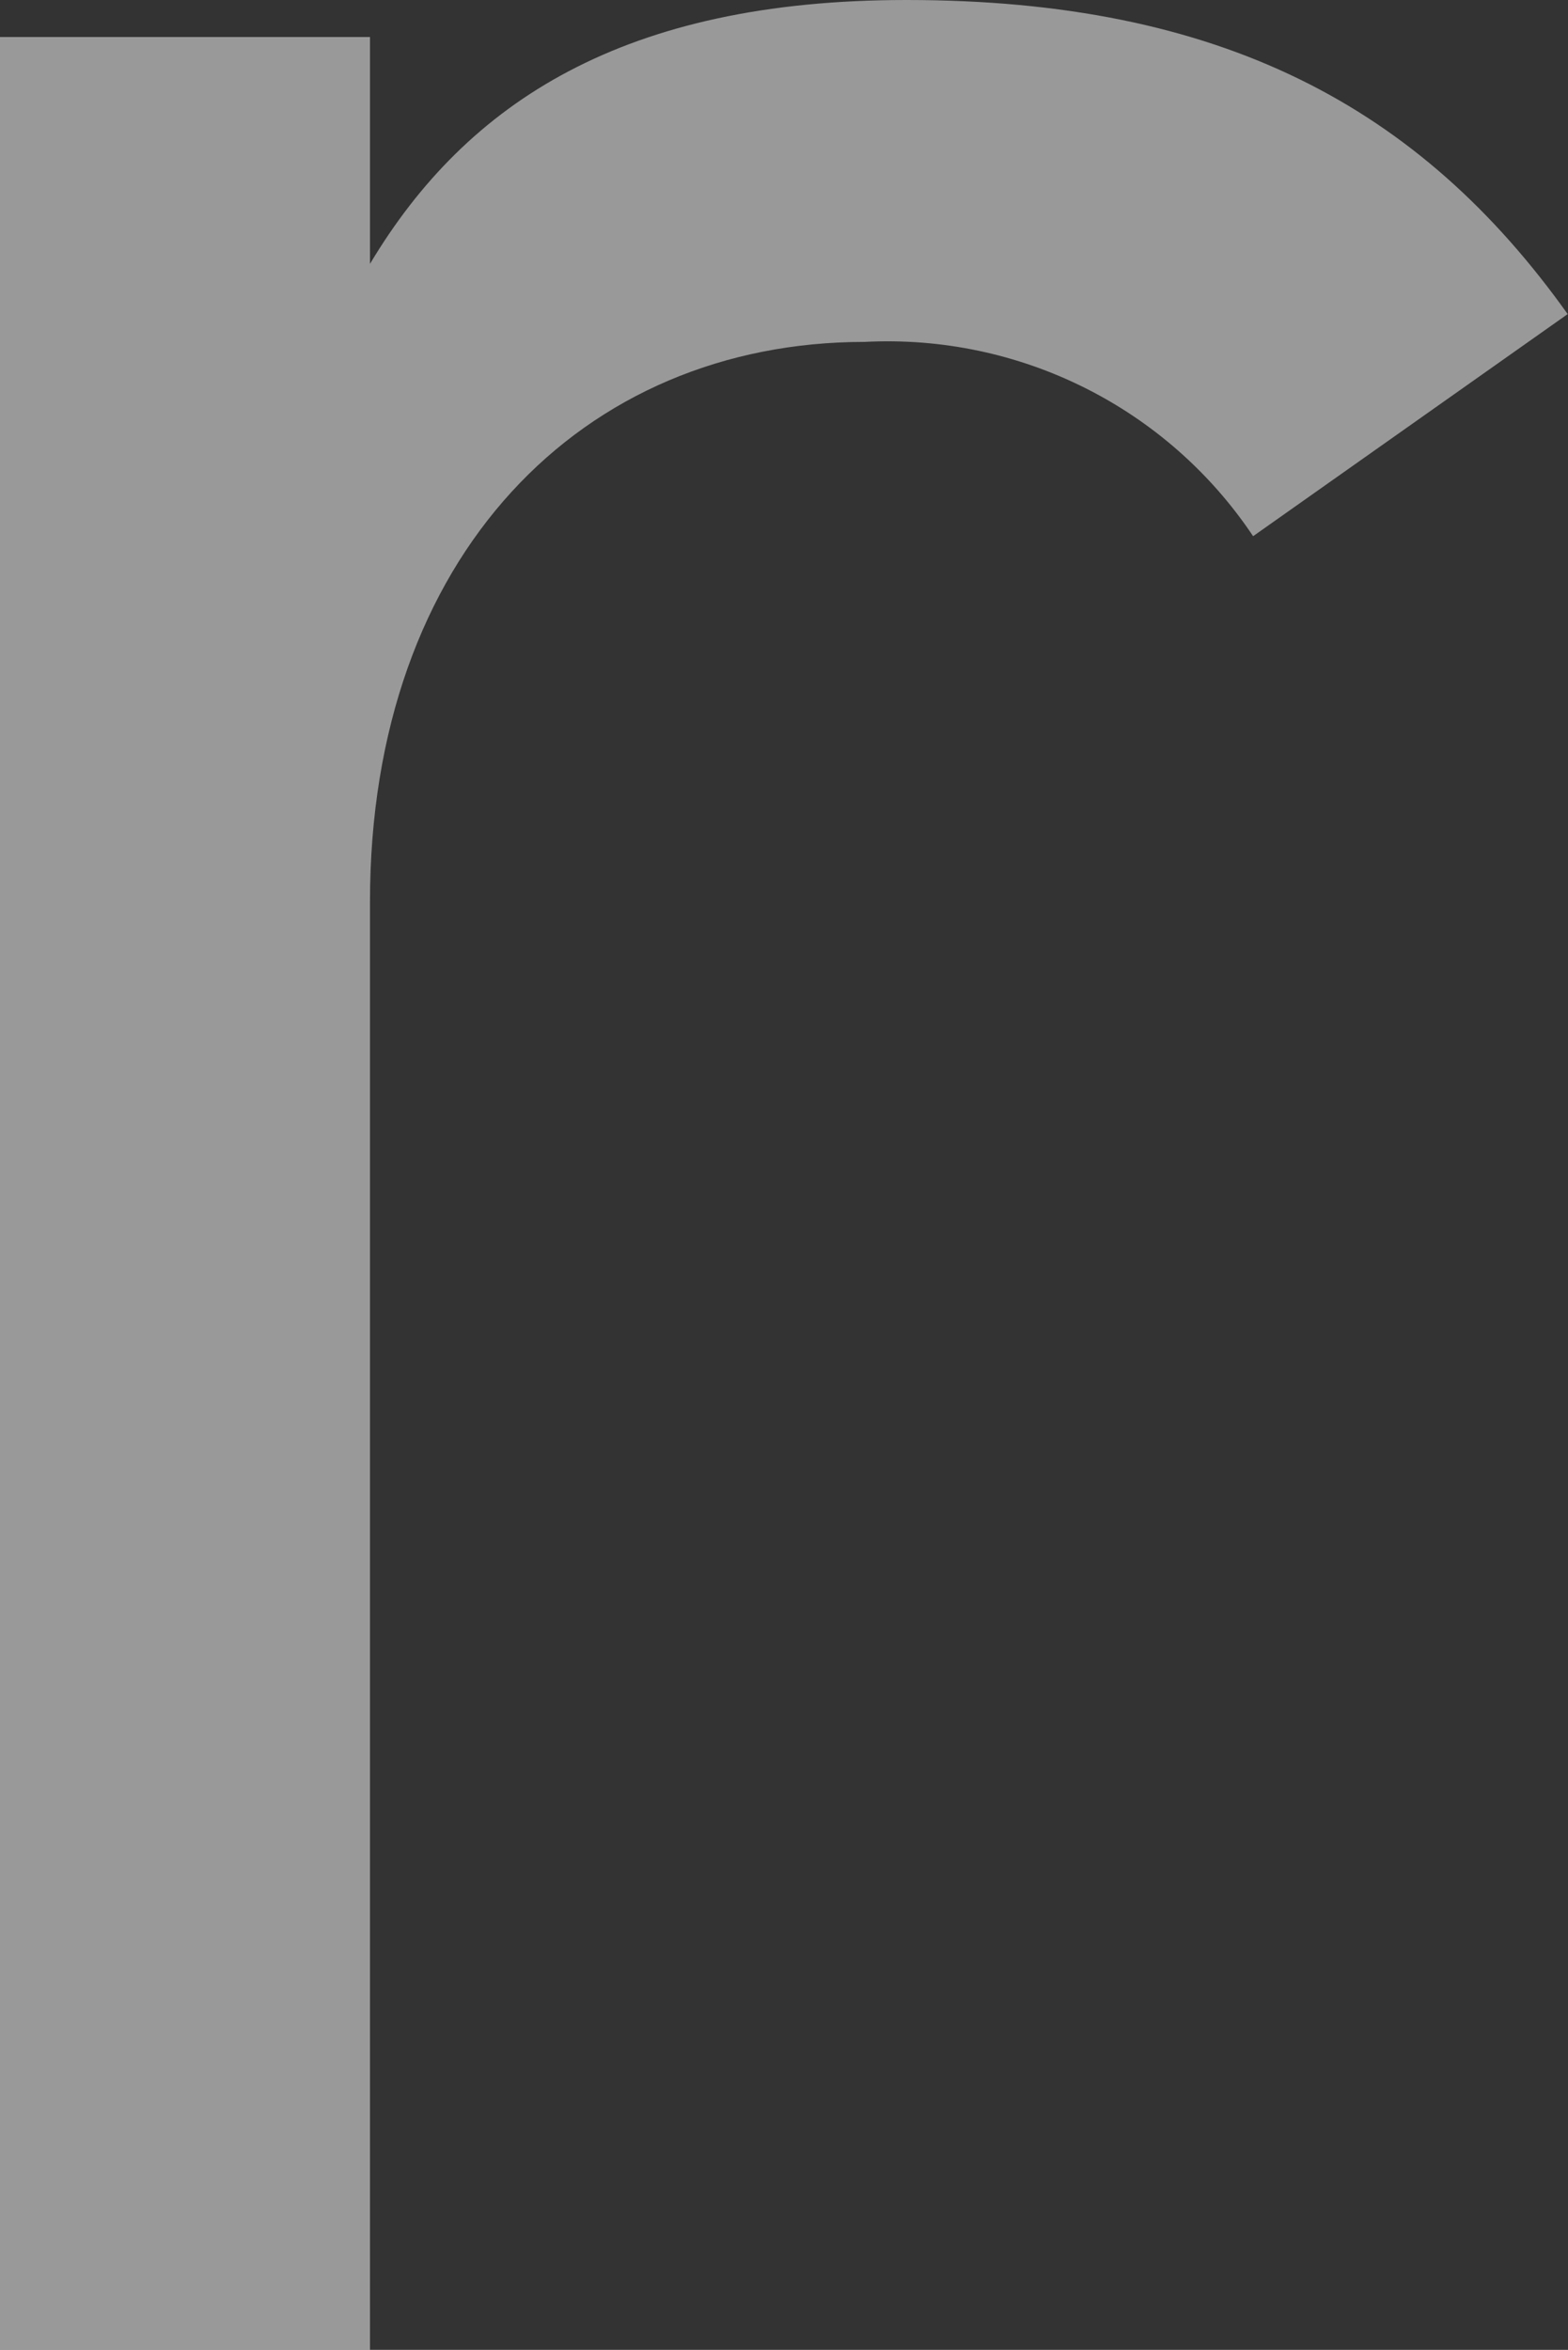
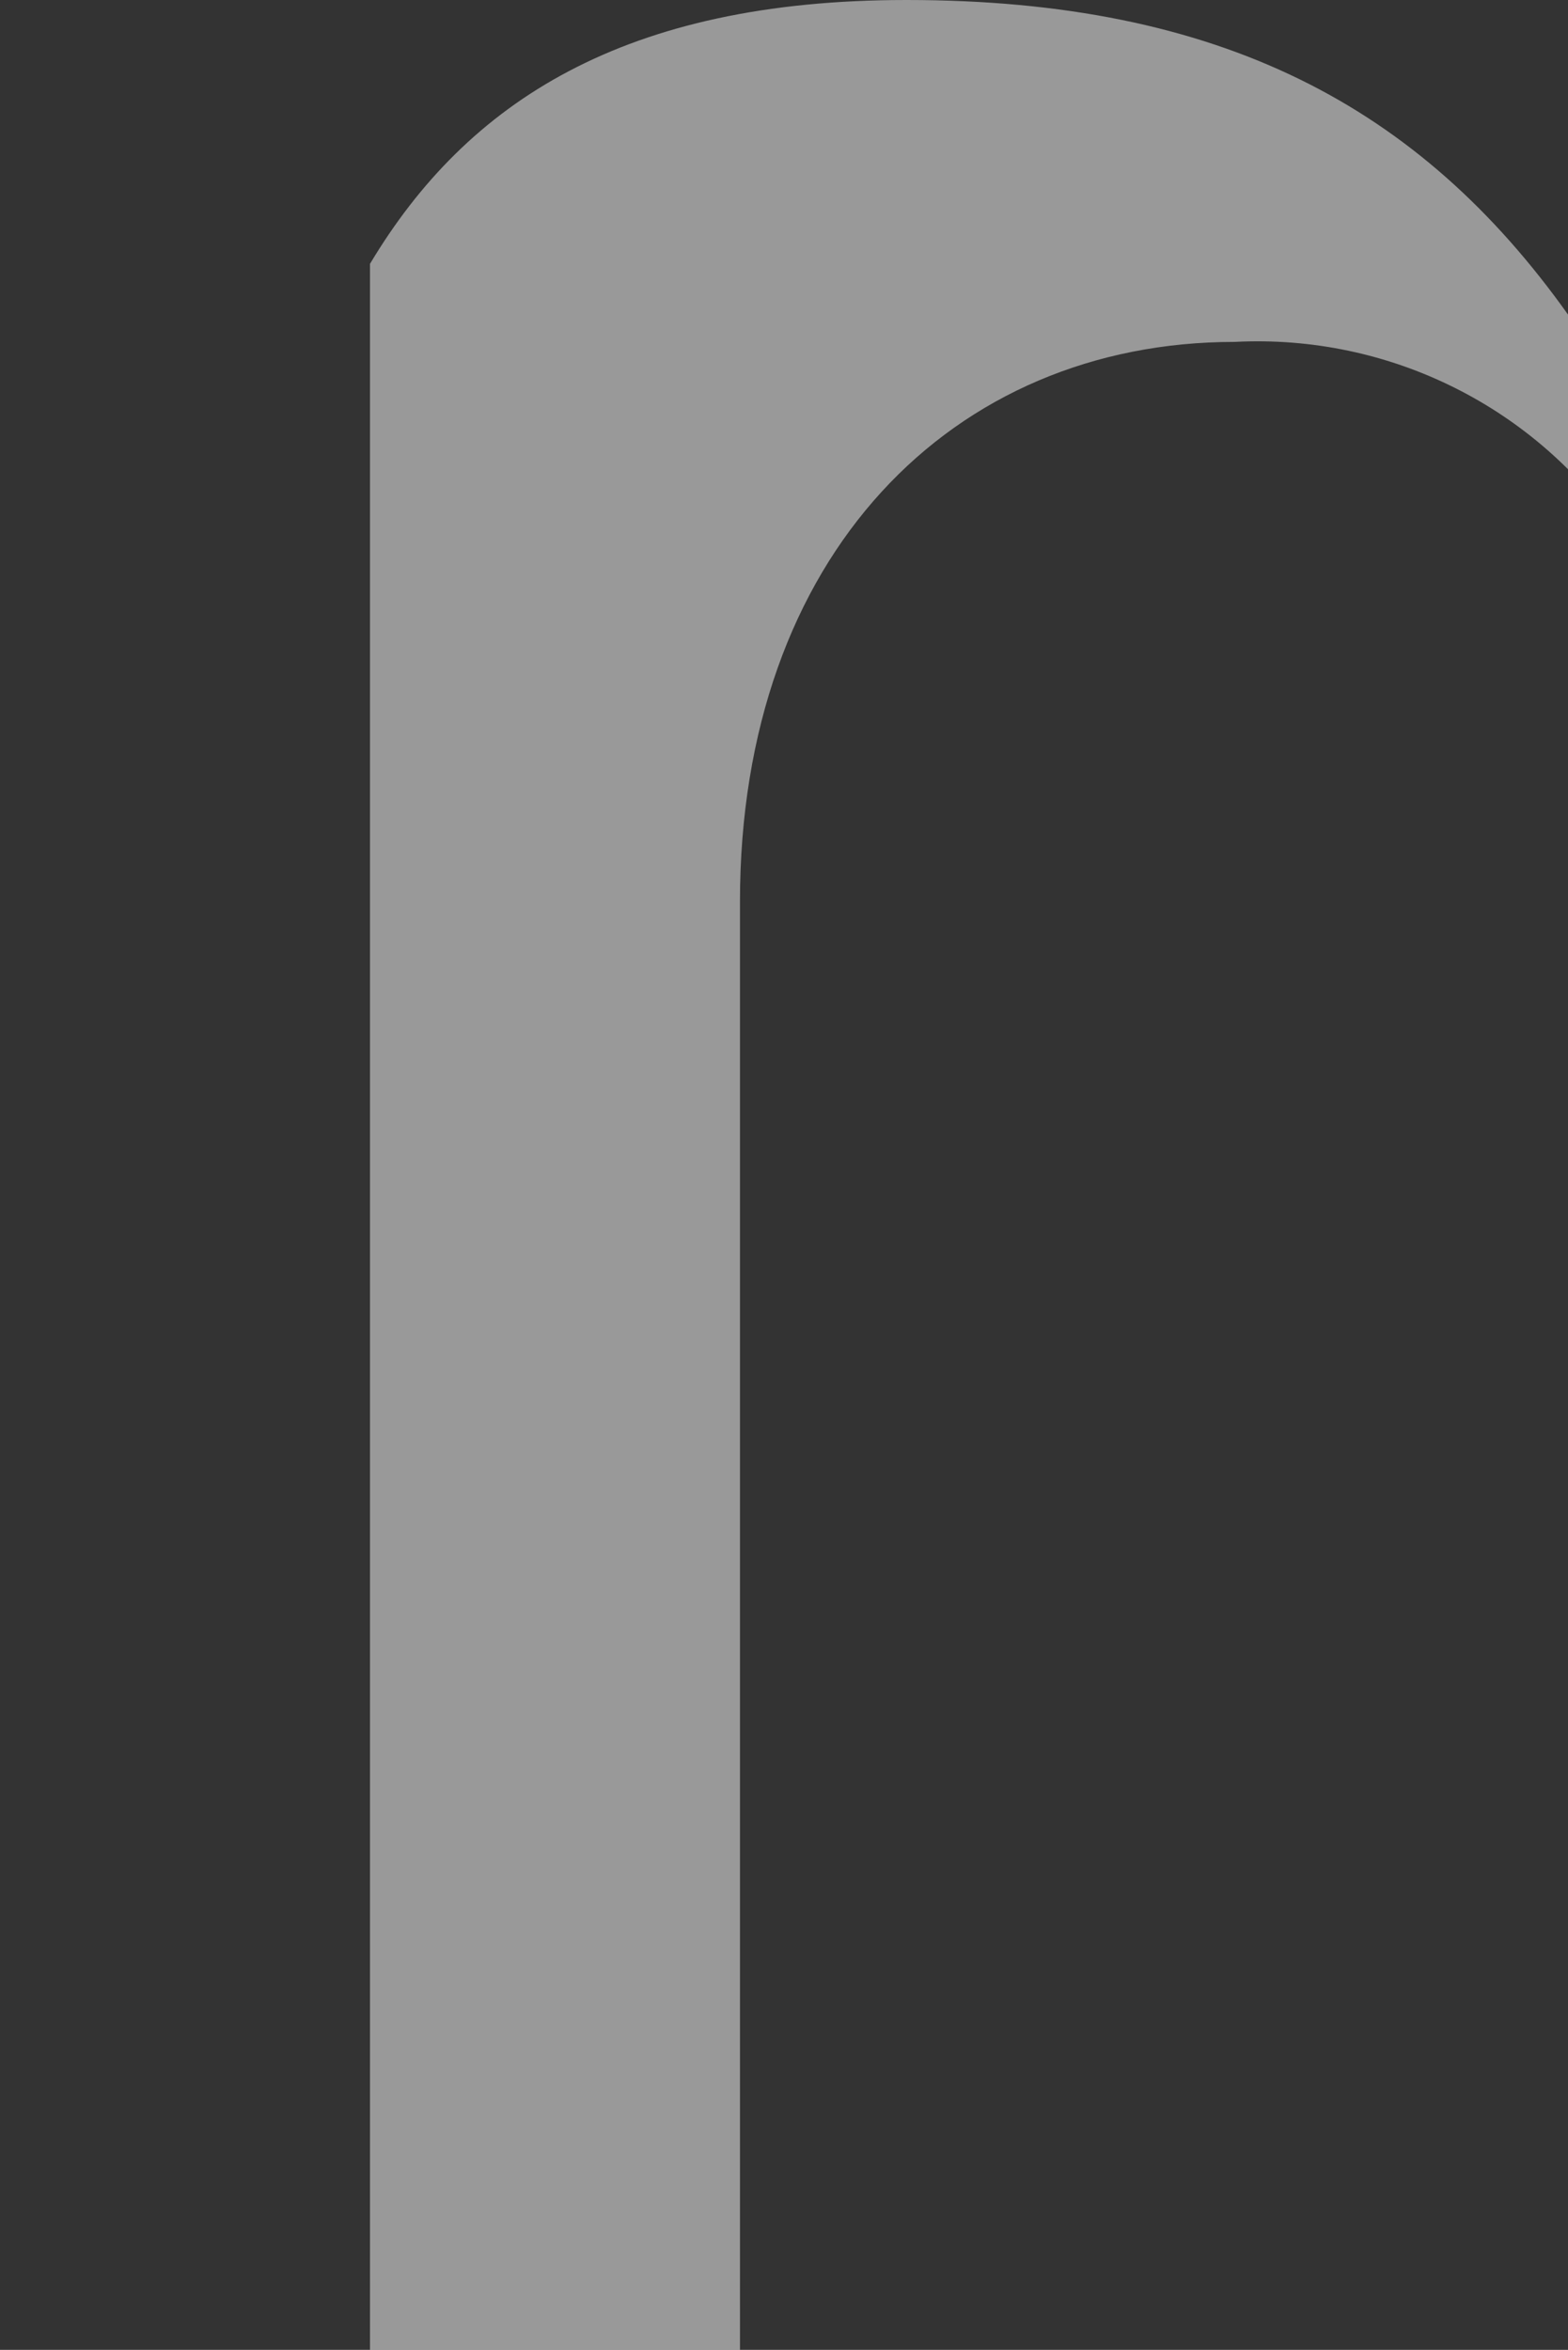
<svg xmlns="http://www.w3.org/2000/svg" id="_レイヤー_2" viewBox="0 0 38.99 58.42">
  <rect x="0" y="0" width="38.99" height="58.42" fill="#333333" stroke="none" />
  <defs>
    <style>.cls-1{fill:#fff;isolation:isolate;opacity:.5;stroke-width:0px;}</style>
  </defs>
  <g id="_レイヤー_1-2">
-     <path class="cls-1" d="m38.99,7.82C35.31,2.65,30.36,0,22.54,0c-7.01,0-10.93,2.53-13.34,6.56V.92H0v57.5h9.2V22.42c0-8.62,5.29-13.92,12.3-13.92,3.85-.2,7.52,1.63,9.66,4.83l7.82-5.52Z" />
+     <path class="cls-1" d="m38.99,7.82C35.31,2.65,30.36,0,22.54,0c-7.01,0-10.93,2.53-13.34,6.56V.92v57.5h9.2V22.42c0-8.62,5.29-13.92,12.3-13.92,3.85-.2,7.52,1.63,9.66,4.83l7.82-5.52Z" />
  </g>
</svg>